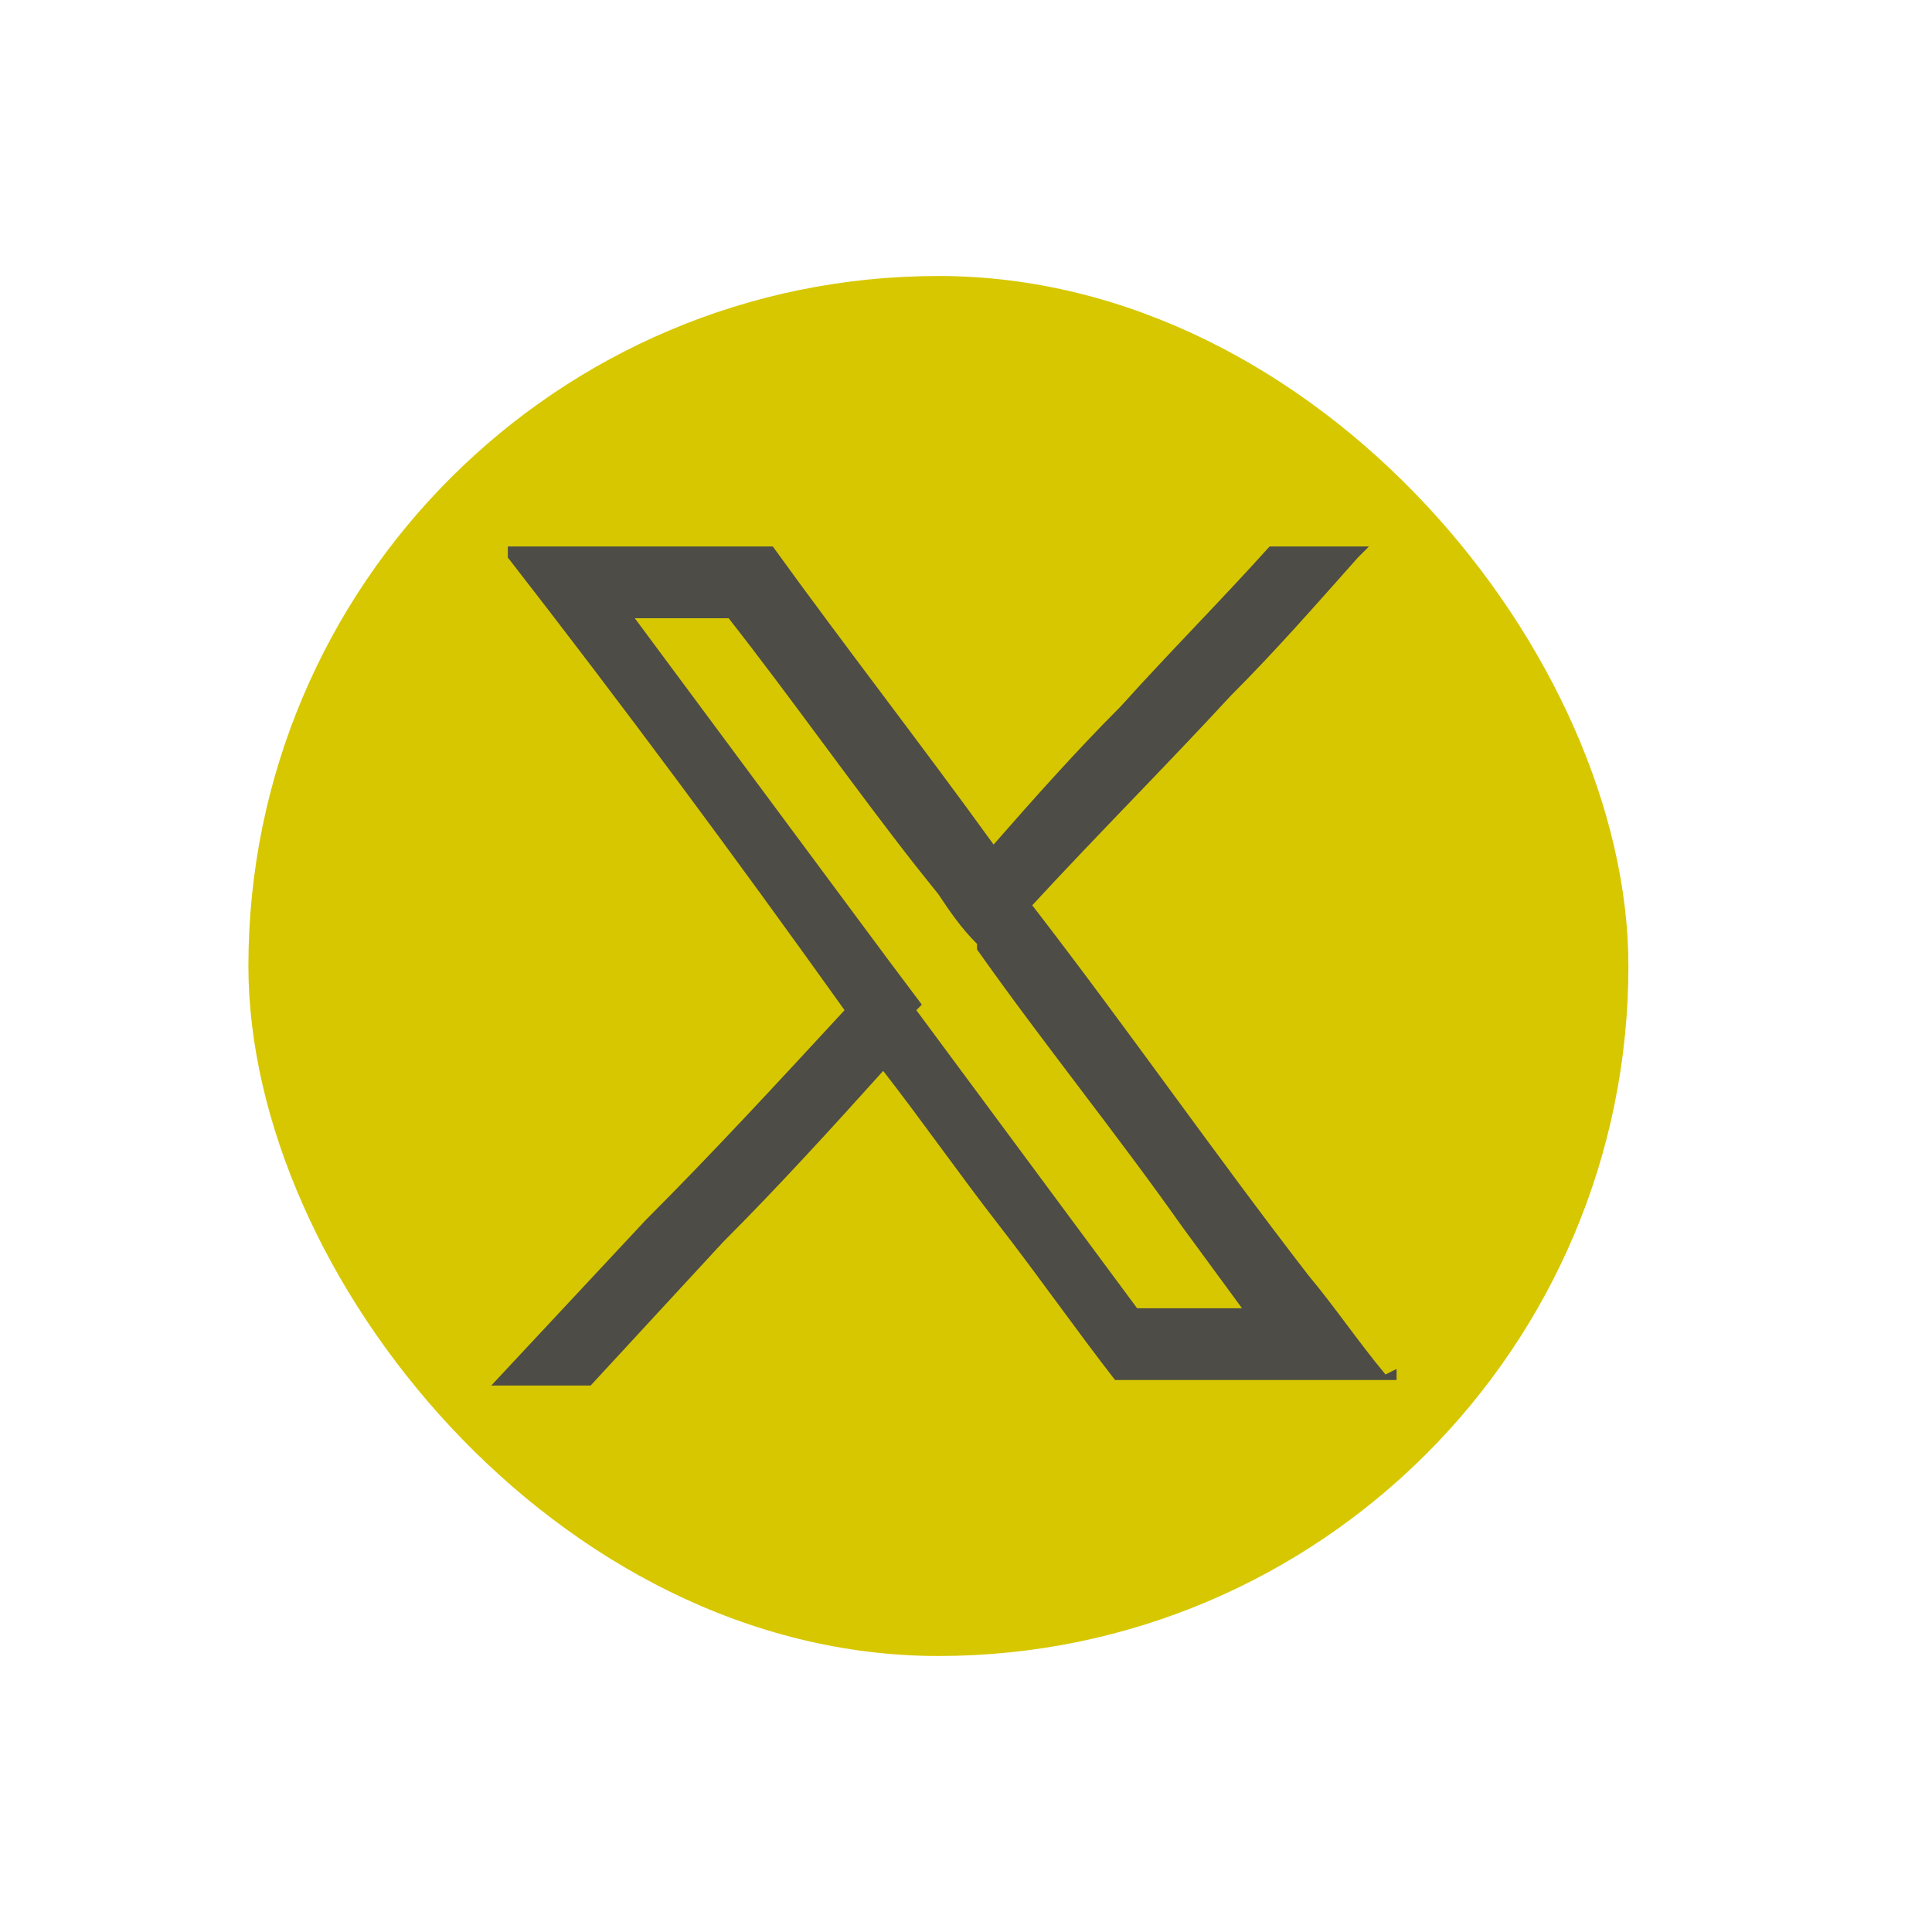
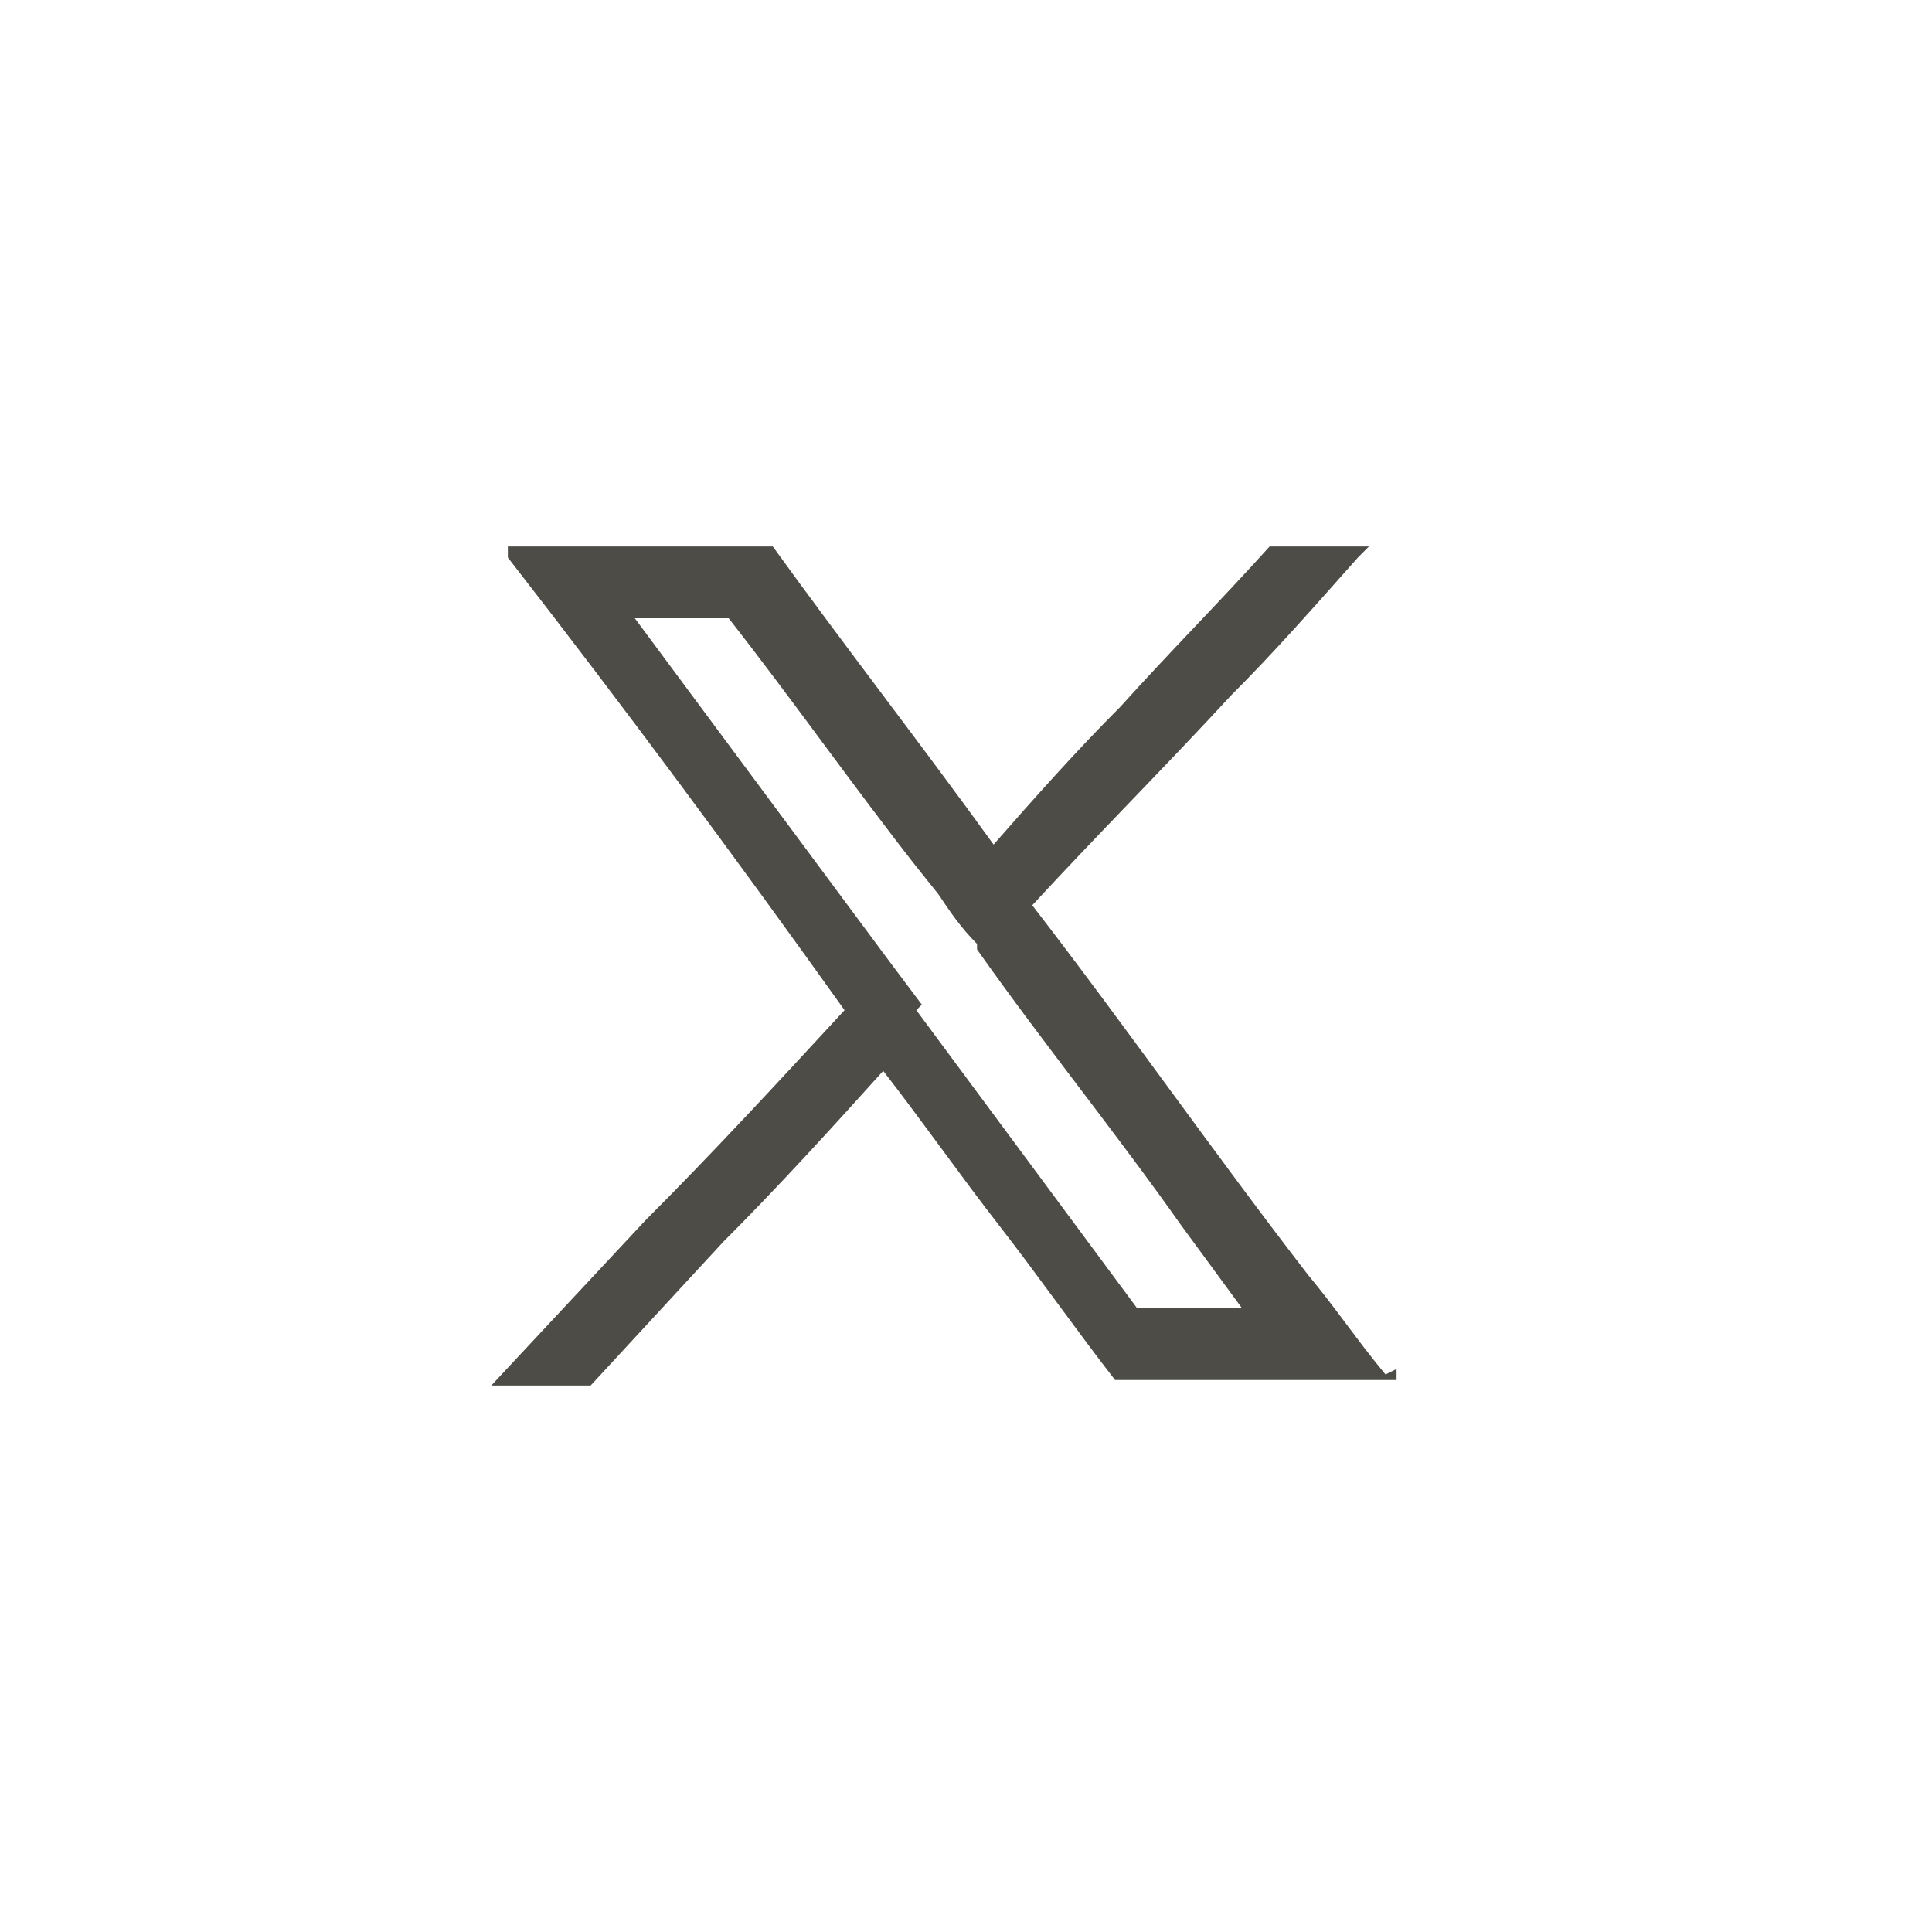
<svg xmlns="http://www.w3.org/2000/svg" id="Layer_1" version="1.1" viewBox="0 0 35 35">
  <defs>
    <style>
      .st0 {
        fill: #4d4c47;
      }

      .st1 {
        fill: #d7c700;
      }
    </style>
  </defs>
-   <rect class="st1" x="4.5" y="5" width="25" height="25" rx="12.5" ry="12.5" />
  <path class="st0" d="M25.1,24.9c-.5-.6-.9-1.2-1.4-1.8h0c-1.7-2.2-3.3-4.5-5-6.7,1.2-1.3,2.4-2.5,3.6-3.8.8-.8,1.5-1.6,2.3-2.5l.2-.2h-1.8c-.9,1-1.8,1.9-2.7,2.9-.8.8-1.6,1.7-2.3,2.5-1.3-1.8-2.7-3.6-4-5.4h0s-4.8,0-4.8,0v.2c2.1,2.7,4.1,5.4,6.1,8.2-1.2,1.3-2.4,2.6-3.6,3.8l-2.8,3h1.8l2.4-2.6c1-1,2-2.1,2.9-3.1.7.9,1.4,1.9,2.1,2.8.7.9,1.4,1.9,2.1,2.8h0s5.1,0,5.1,0v-.2ZM16.7,18.2h0s-.6-.8-.6-.8l-4.6-6.2h1.7c1.1,1.4,2.3,3.1,3.4,4.5l.4.5h0s0,0,0,0c.2.3.4.6.7.9h0q0,.1,0,.1c1.2,1.7,2.5,3.3,3.7,5l1.1,1.5h-1.9l-4-5.4h0s0,0,0,0h0Z" />
</svg>